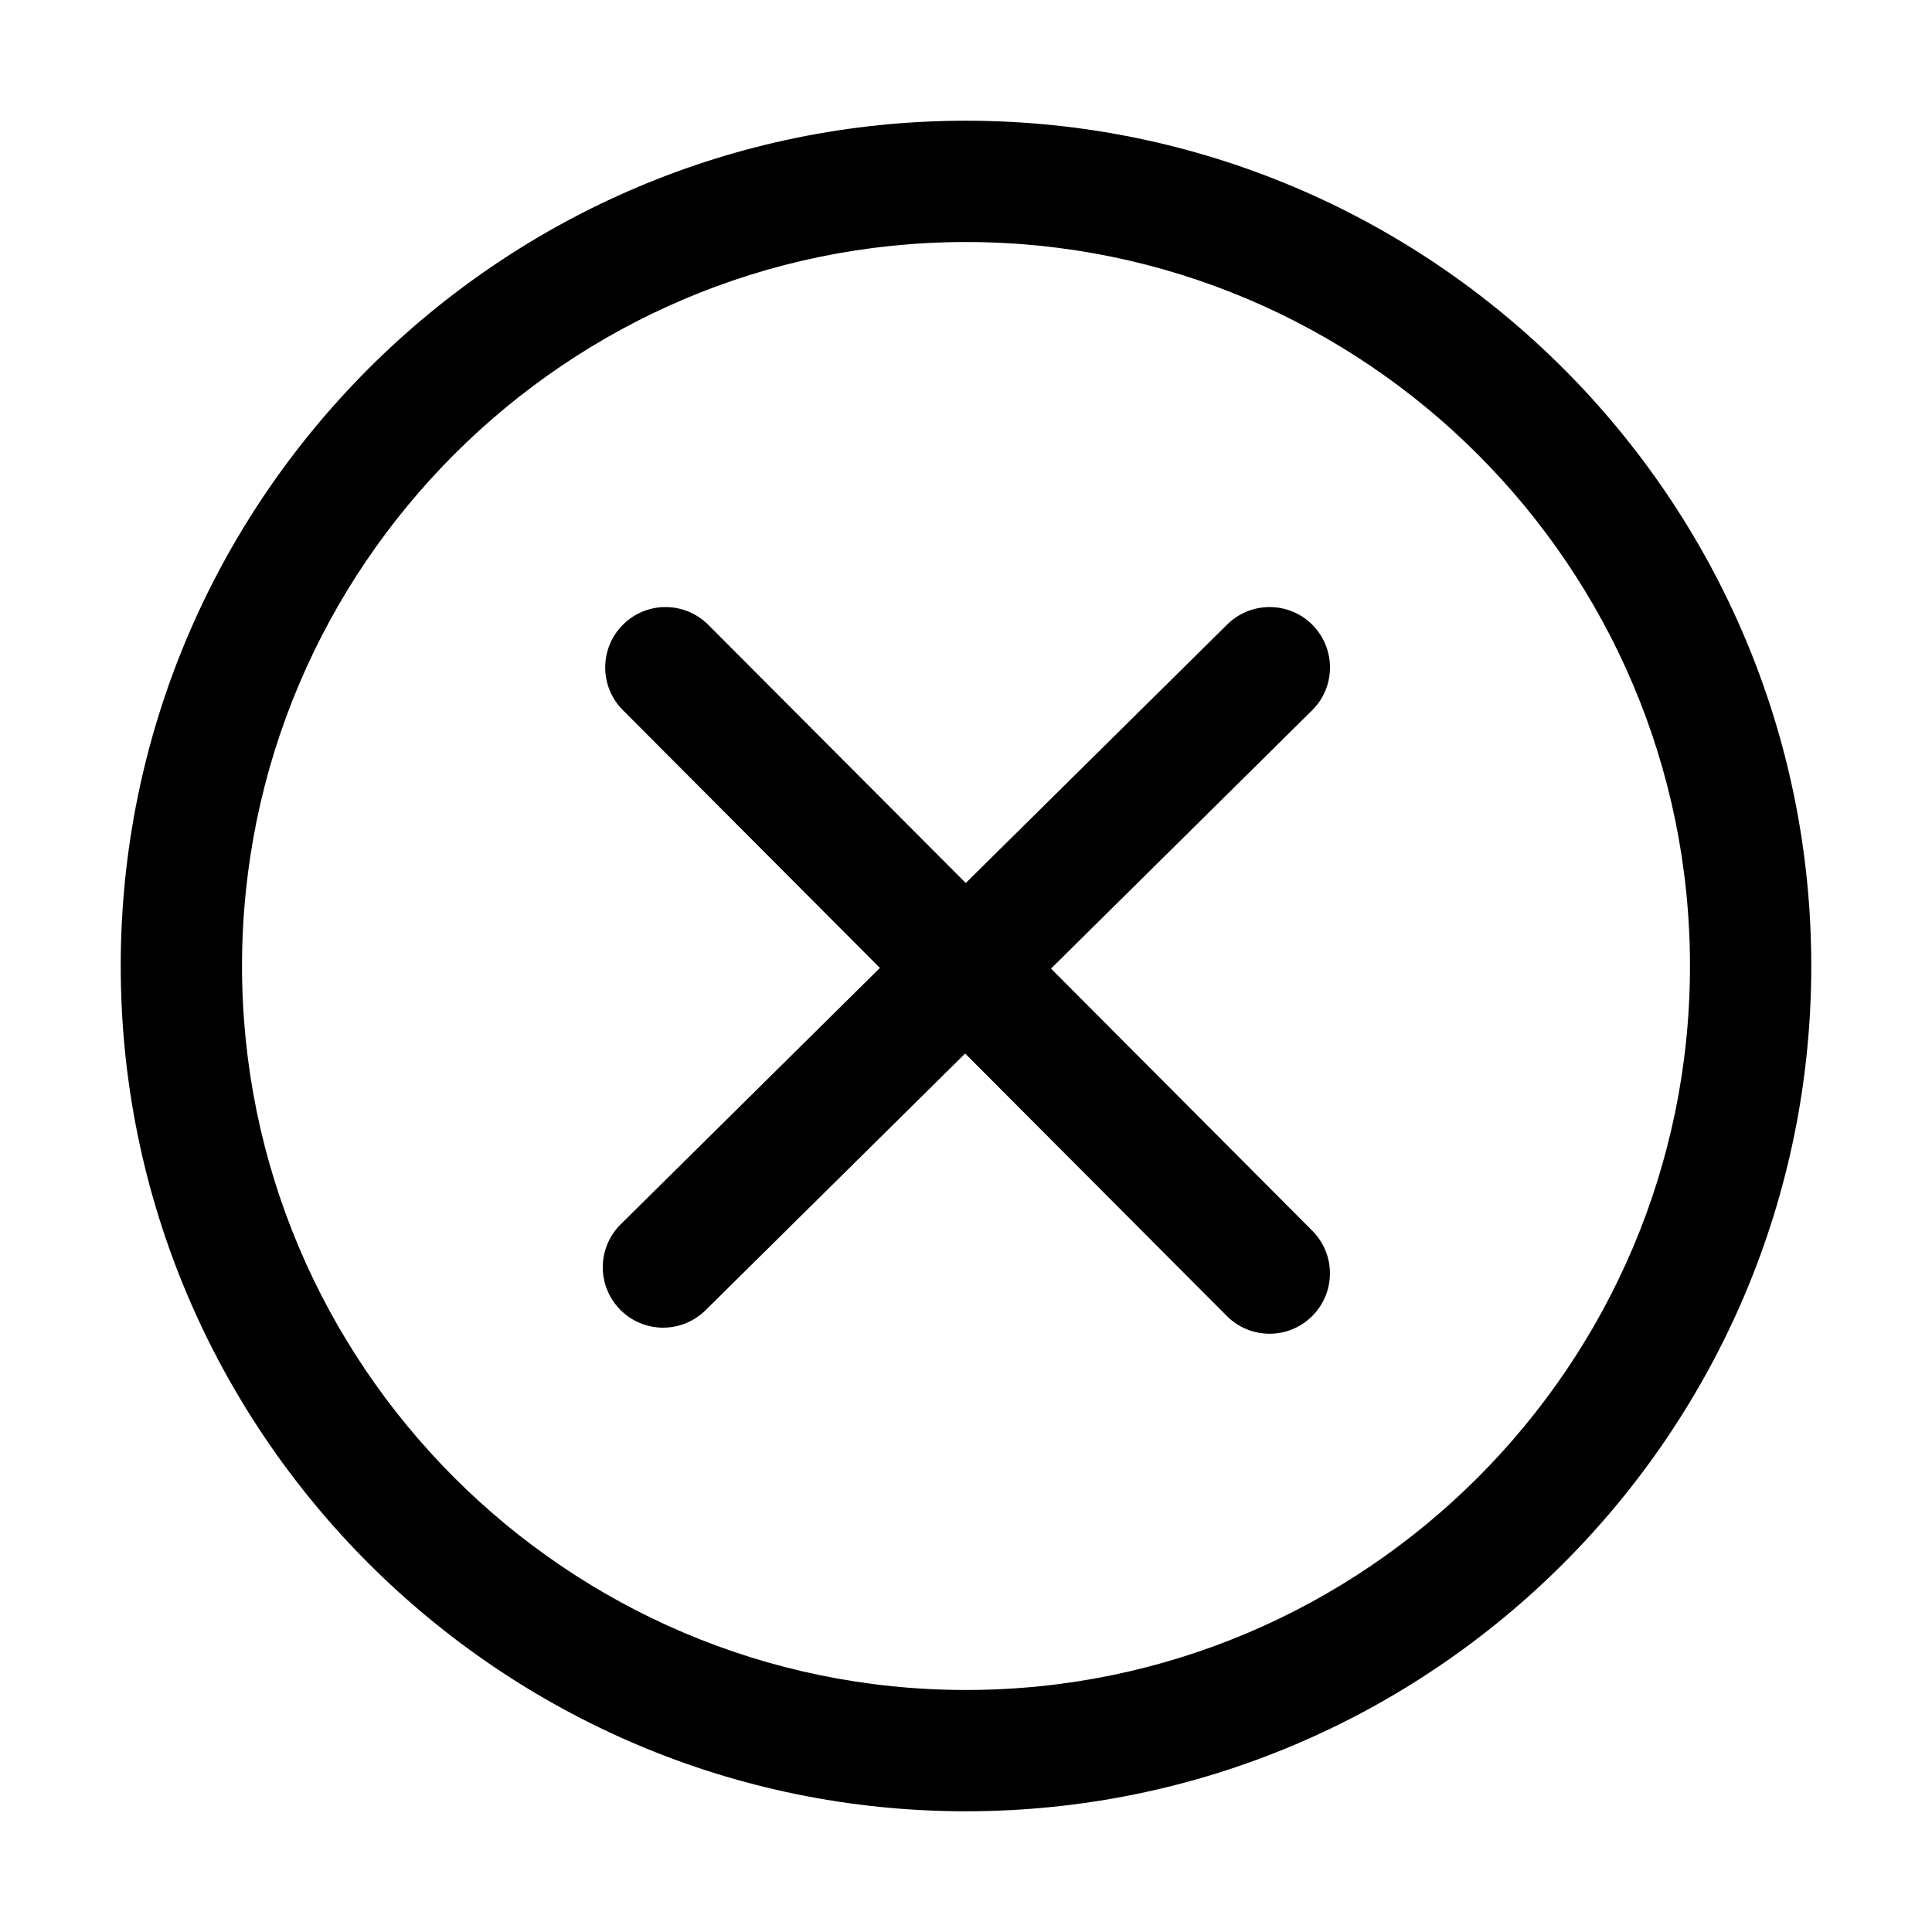
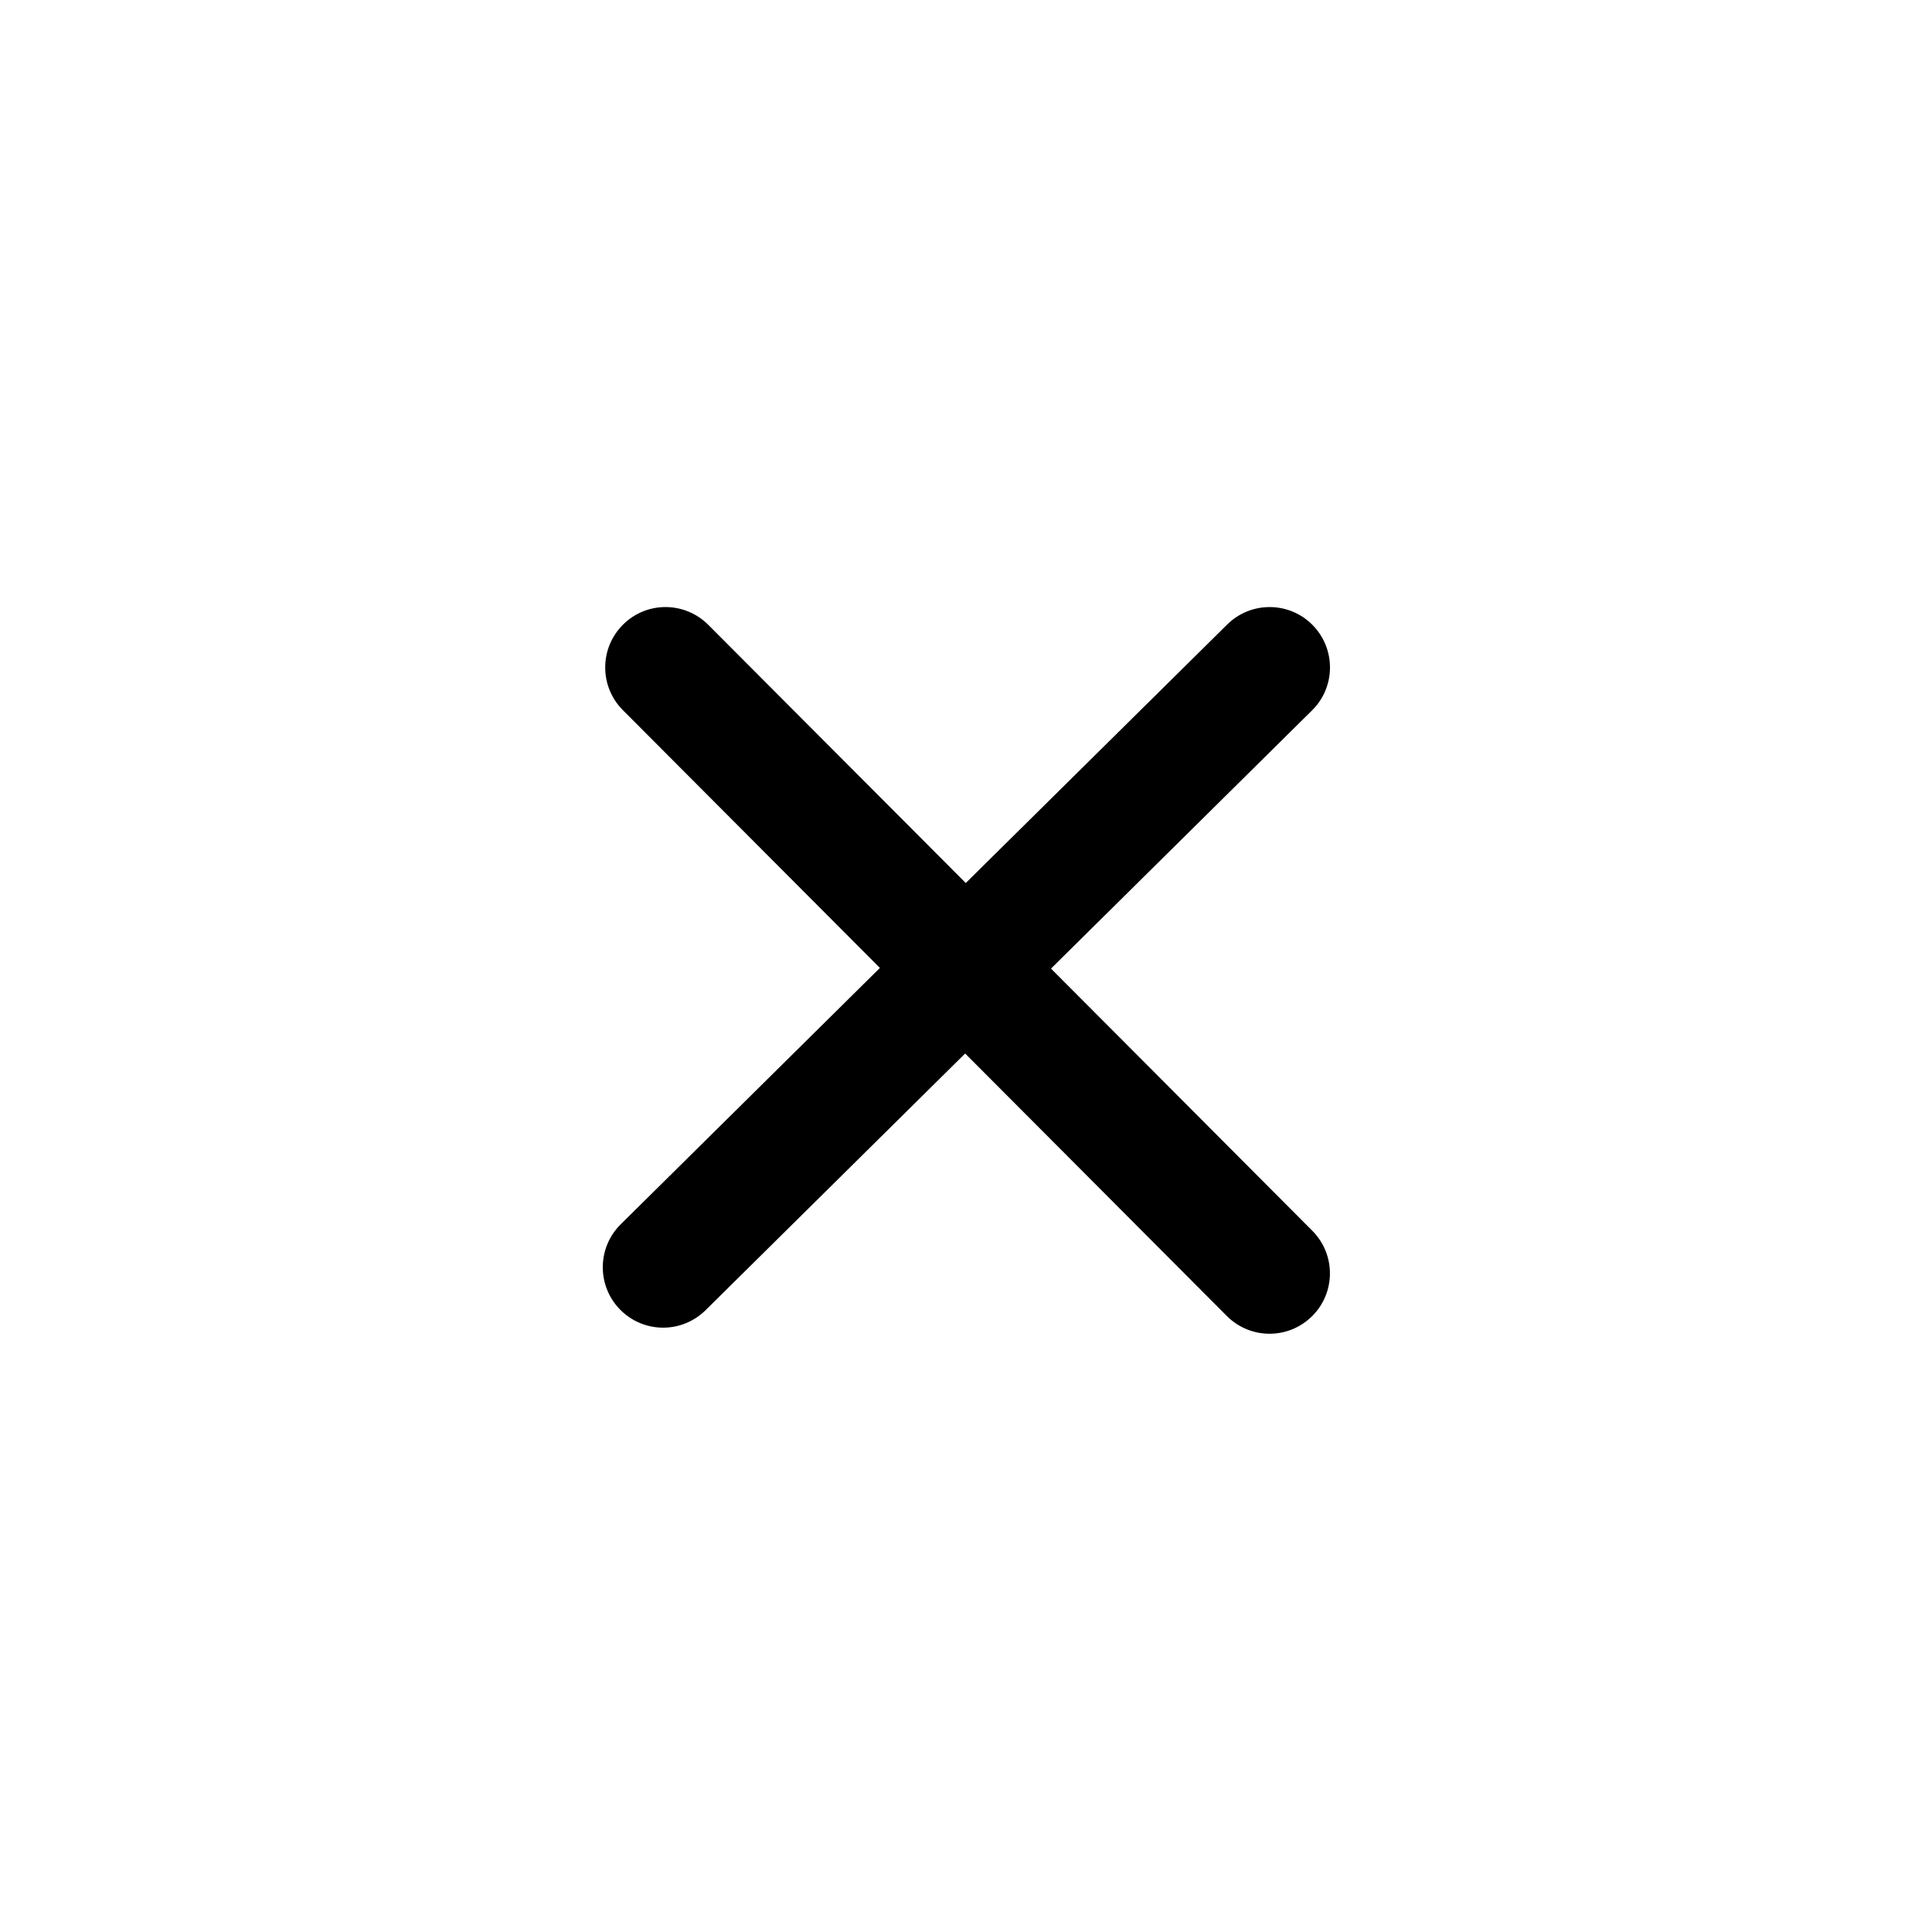
<svg xmlns="http://www.w3.org/2000/svg" width="41" height="41" viewBox="0 0 41 41" fill="none">
  <g id="icno-å³é­" clip-path="url(#clip0_91_4039)">
-     <path id="Vector" d="M20.5 38.438C10.609 38.438 2.562 30.391 2.562 20.5C2.562 10.609 10.609 2.562 20.5 2.562C30.391 2.562 38.438 10.609 38.438 20.5C38.438 30.391 30.391 38.438 20.5 38.438ZM20.5 5.136C12.028 5.136 5.136 12.028 5.136 20.5C5.136 28.97 12.028 35.864 20.5 35.864C28.97 35.864 35.864 28.97 35.864 20.5C35.864 12.028 28.97 5.136 20.5 5.136Z" fill="black" />
-     <path id="Vector_2" d="M22.304 20.555L27.844 15.075C28.348 14.578 28.351 13.767 27.854 13.263C27.357 12.76 26.545 12.756 26.043 13.253L20.495 18.739L15.031 13.26C14.53 12.759 13.721 12.756 13.22 13.257C12.719 13.757 12.718 14.568 13.217 15.069L18.673 20.541L13.172 25.982C12.669 26.481 12.665 27.291 13.162 27.794C13.413 28.048 13.742 28.175 14.073 28.175C14.399 28.175 14.724 28.05 14.974 27.804L20.482 22.357L26.035 27.927C26.285 28.178 26.613 28.304 26.942 28.304C27.27 28.304 27.597 28.178 27.846 27.93C28.348 27.43 28.349 26.62 27.849 26.118L22.304 20.555Z" fill="black" />
+     <path id="Vector_2" d="M22.304 20.555L27.844 15.075C28.348 14.578 28.351 13.767 27.854 13.263C27.357 12.76 26.545 12.756 26.043 13.253L20.495 18.739L15.031 13.26C14.53 12.759 13.721 12.756 13.22 13.257C12.719 13.757 12.718 14.568 13.217 15.069L18.673 20.541L13.172 25.982C12.669 26.481 12.665 27.291 13.162 27.794C13.413 28.048 13.742 28.175 14.073 28.175C14.399 28.175 14.724 28.05 14.974 27.804L20.482 22.357L26.035 27.927C26.285 28.178 26.613 28.304 26.942 28.304C27.27 28.304 27.597 28.178 27.846 27.93C28.348 27.43 28.349 26.62 27.849 26.118L22.304 20.555" fill="black" />
  </g>
  <defs>
    <clipPath id="clip0_91_4039">
      <rect width="41" height="41" fill="white" />
    </clipPath>
  </defs>
</svg>